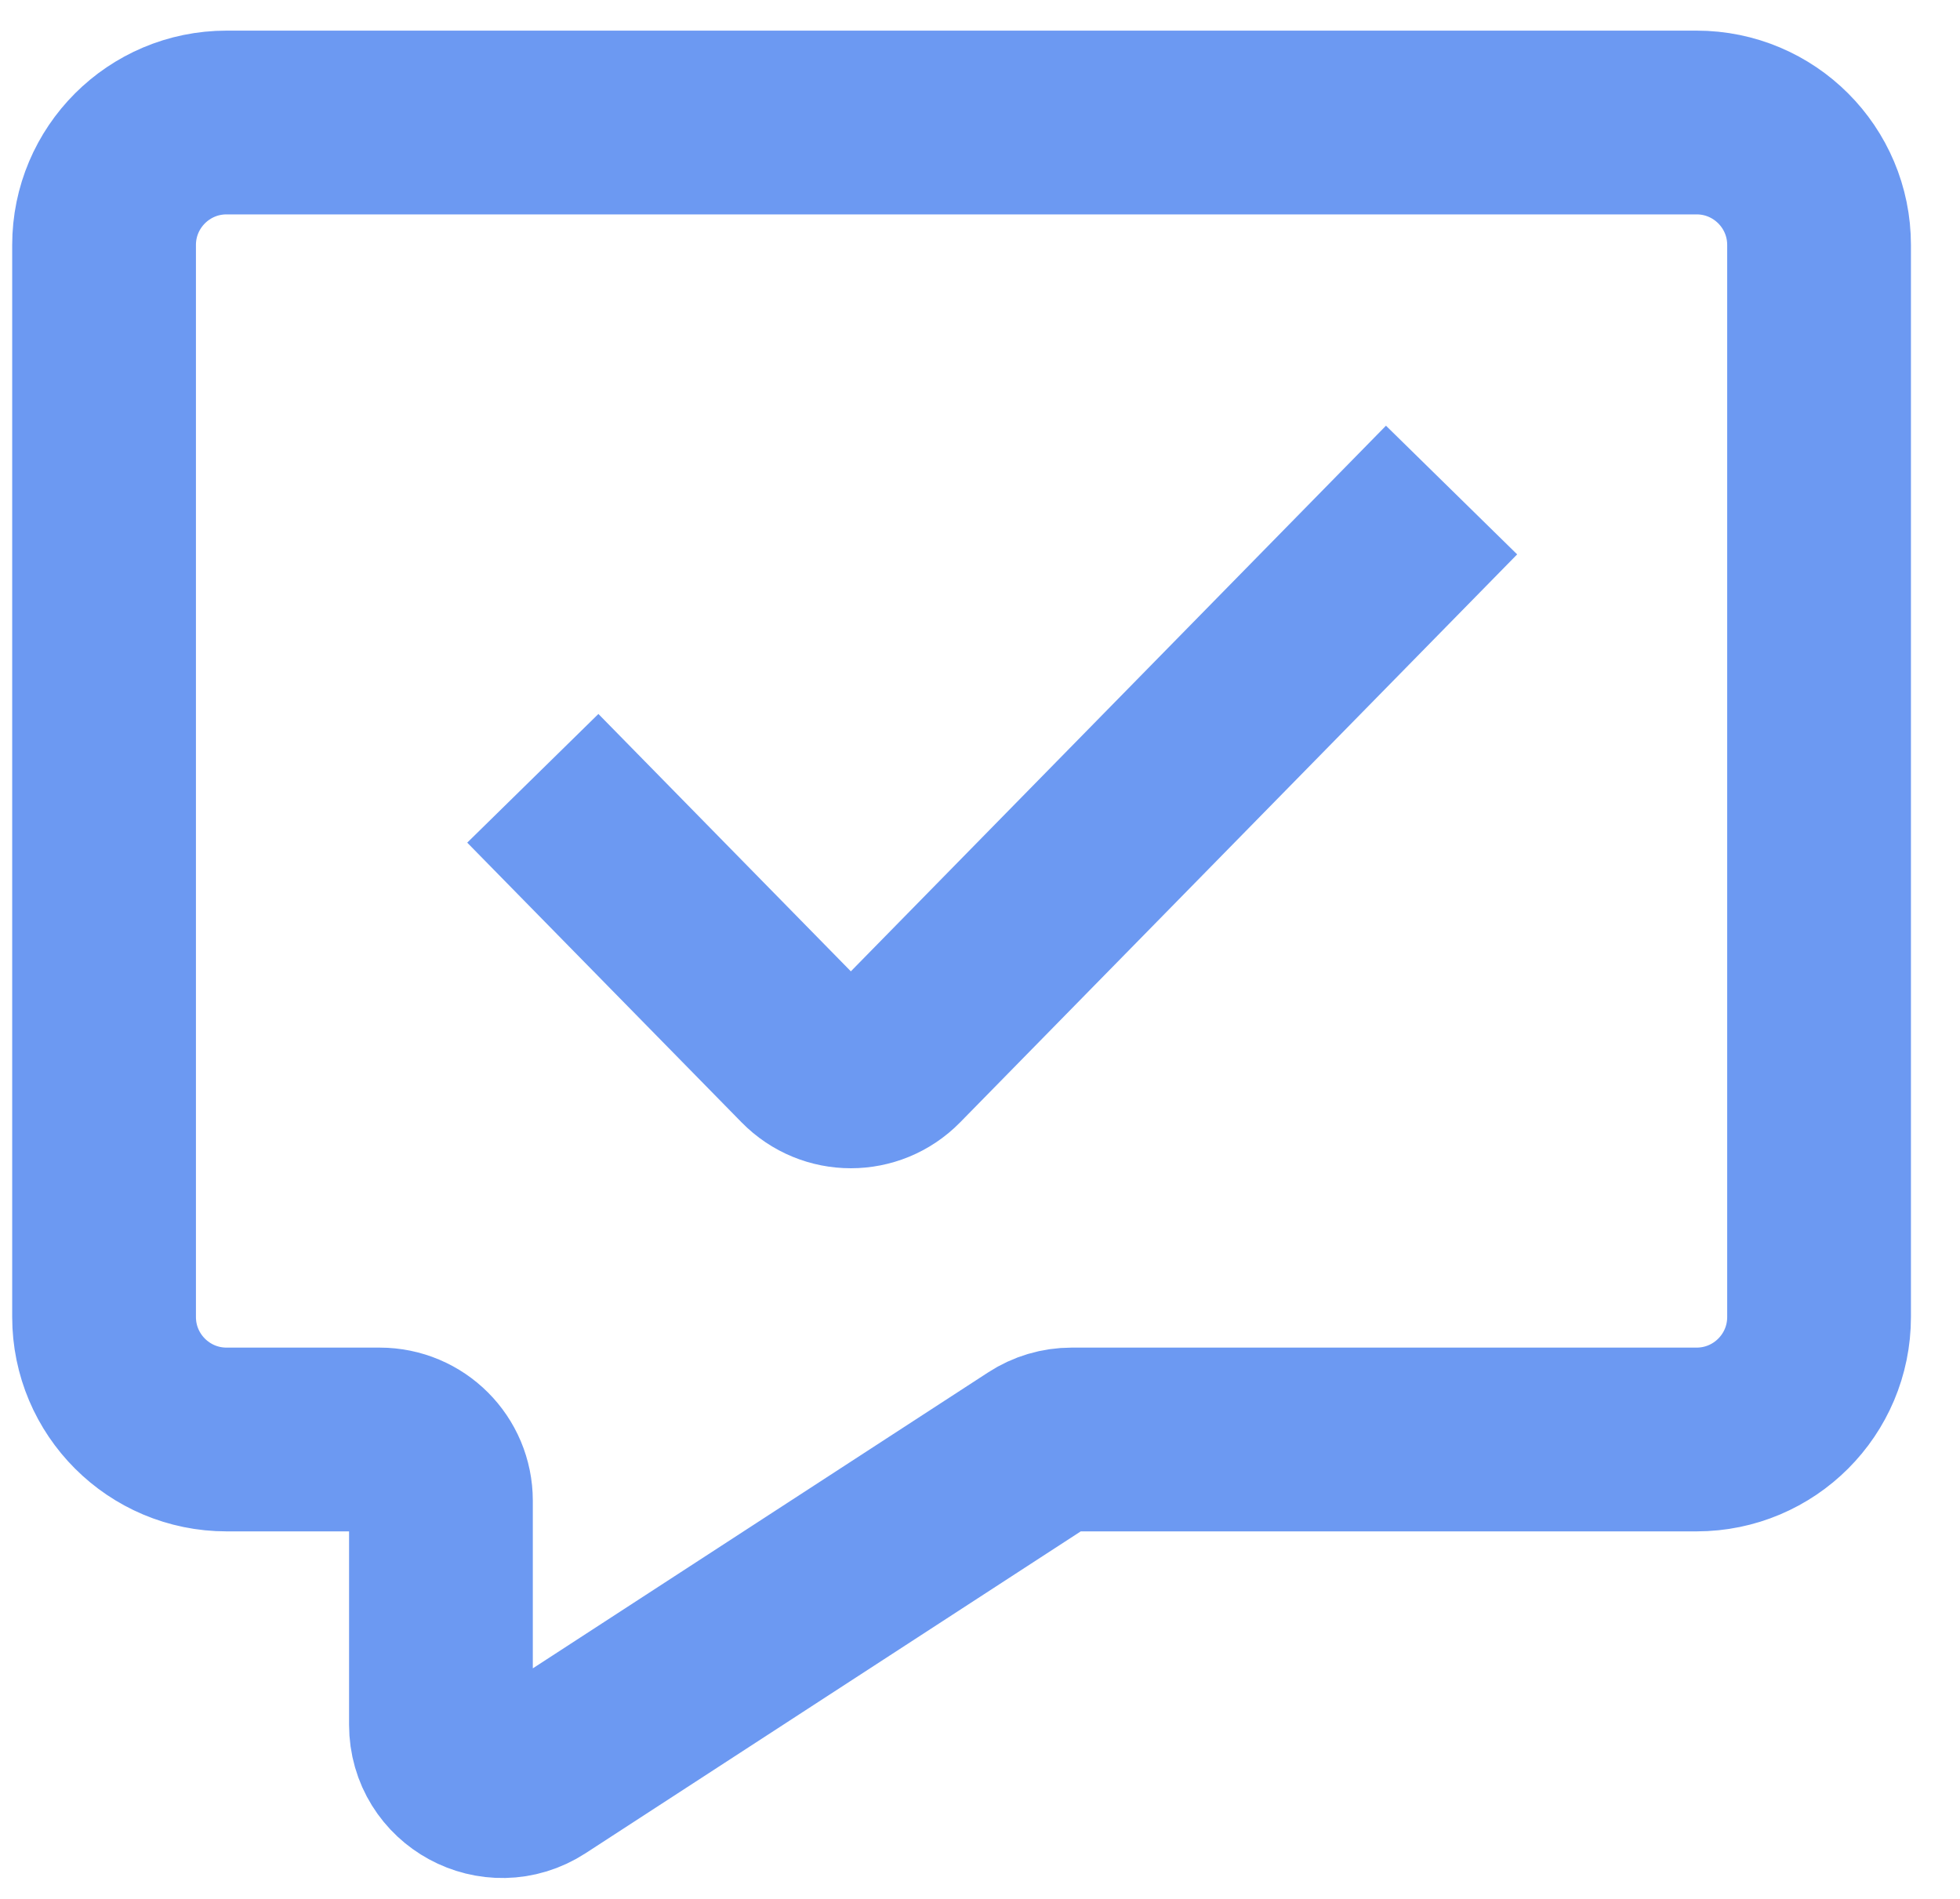
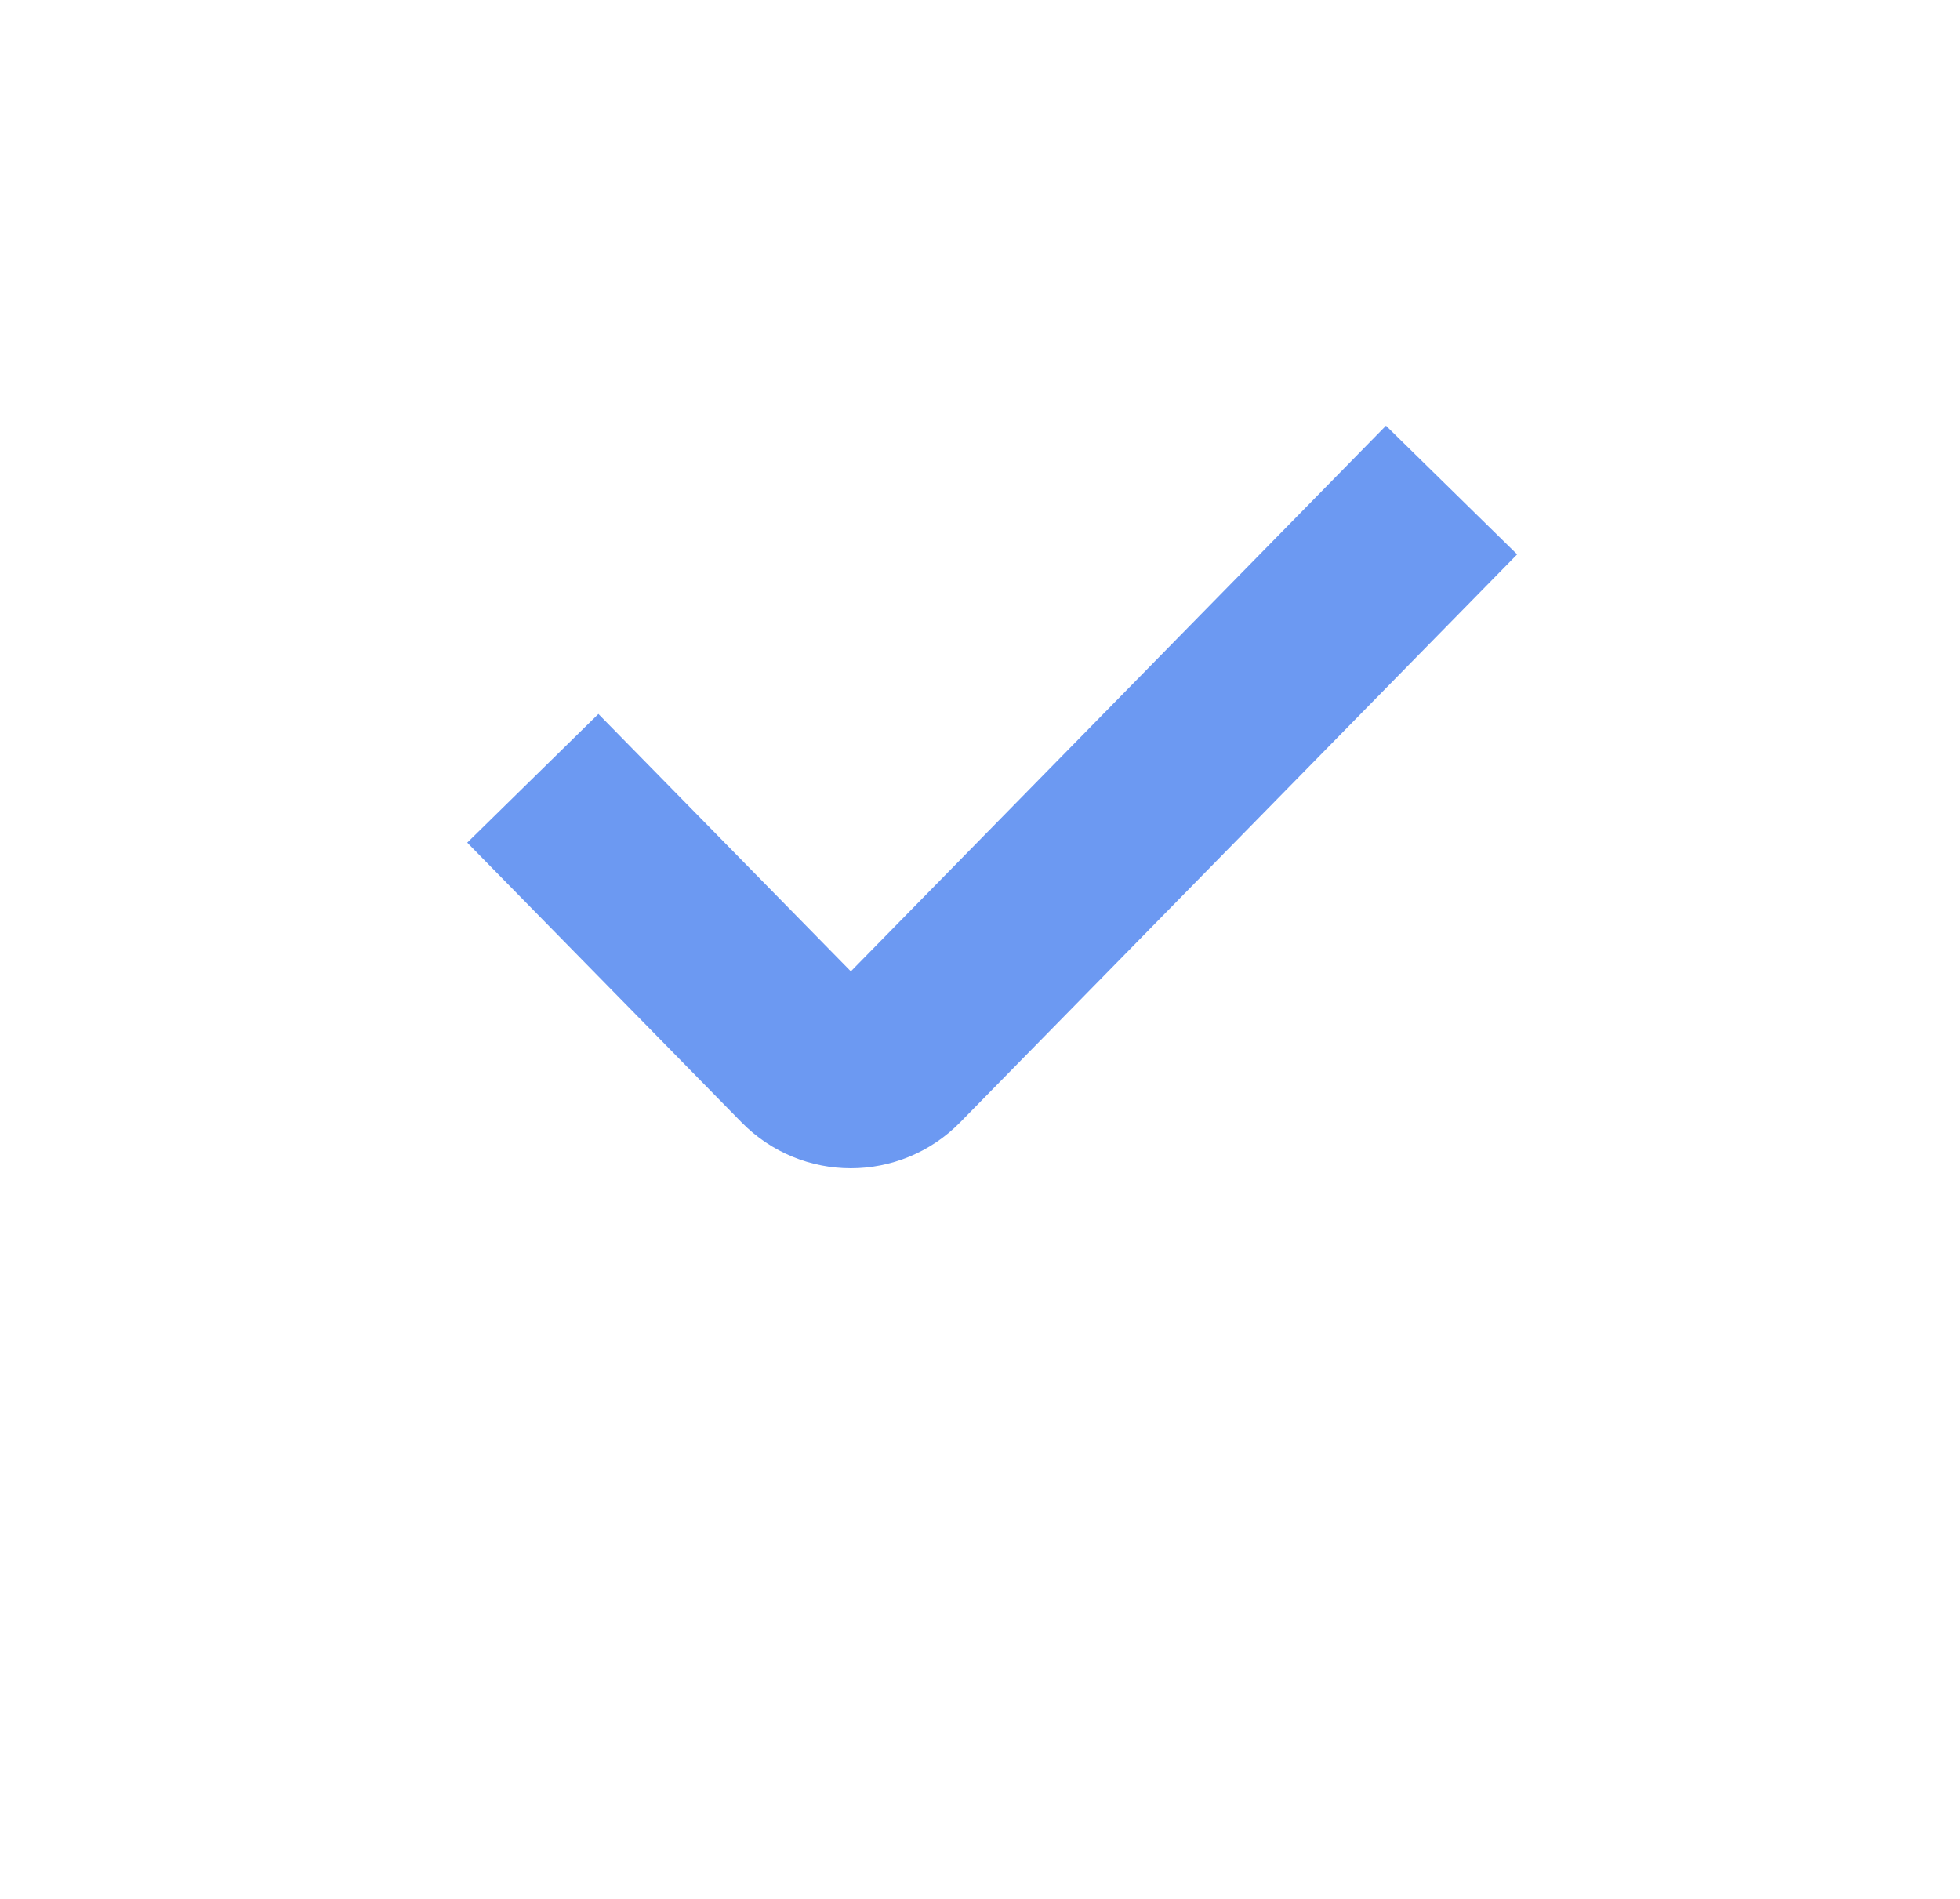
<svg xmlns="http://www.w3.org/2000/svg" width="32" height="31" viewBox="0 0 32 31" fill="none">
-   <path d="M3.699 23.5H6.199C6.752 23.5 7.199 23.948 7.199 24.5V28.157C7.199 28.951 8.079 29.428 8.744 28.996L16.951 23.662C17.113 23.556 17.302 23.5 17.496 23.5H27.699C28.804 23.5 29.699 22.605 29.699 21.5V4C29.699 2.895 28.804 2 27.699 2H3.699C2.595 2 1.699 2.895 1.699 4V21.5C1.699 22.605 2.595 23.5 3.699 23.5Z" stroke="#6C99F2" stroke-width="3" />
  <path d="M8.699 12.706L13.178 17.272C13.57 17.672 14.213 17.672 14.605 17.272L23.699 8" stroke="#6C99F2" stroke-width="3" />
</svg>